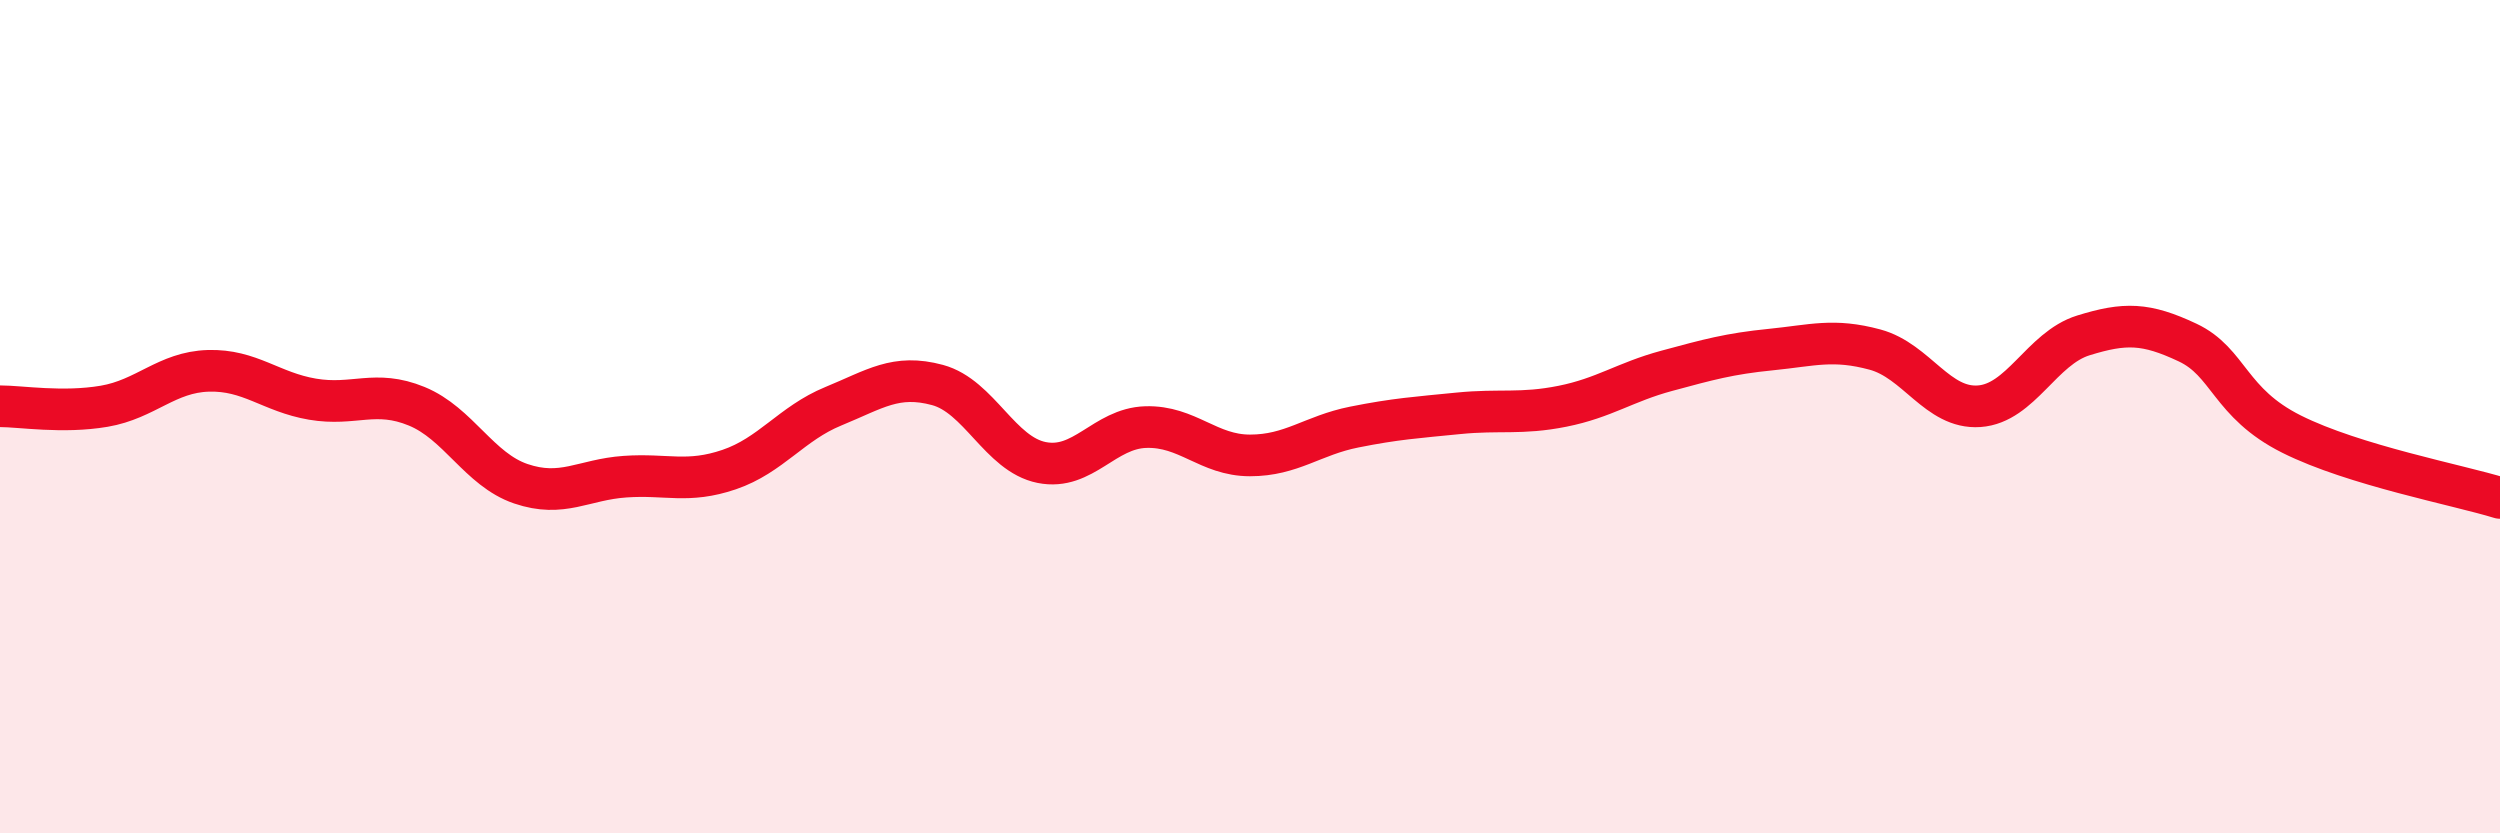
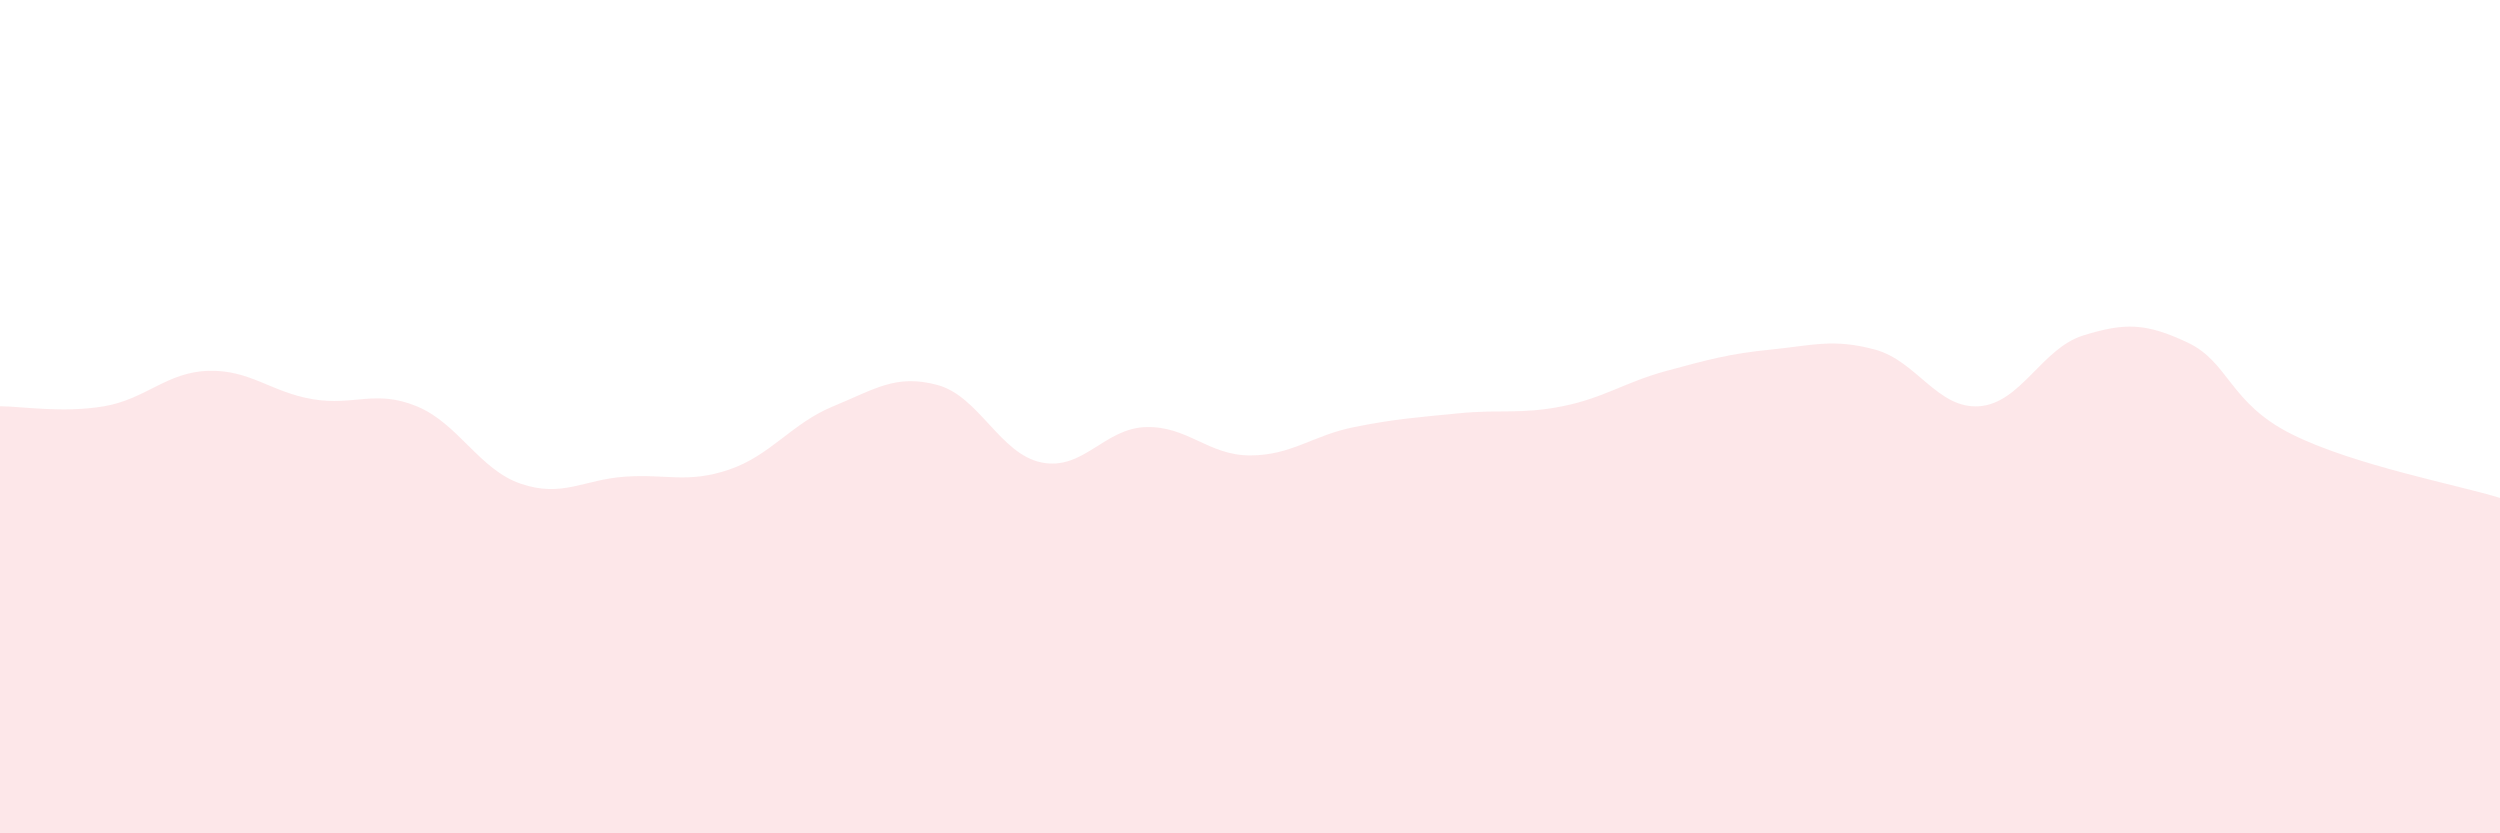
<svg xmlns="http://www.w3.org/2000/svg" width="60" height="20" viewBox="0 0 60 20">
  <path d="M 0,9.75 C 0.5,9.75 1.5,9.92 2.5,9.75 C 3.5,9.58 4,8.93 5,8.9 C 6,8.87 6.5,9.41 7.5,9.58 C 8.5,9.75 9,9.34 10,9.75 C 11,10.16 11.5,11.27 12.5,11.61 C 13.5,11.95 14,11.51 15,11.44 C 16,11.37 16.5,11.61 17.5,11.27 C 18.5,10.93 19,10.16 20,9.75 C 21,9.34 21.5,8.97 22.5,9.24 C 23.5,9.51 24,10.9 25,11.1 C 26,11.3 26.5,10.28 27.5,10.25 C 28.5,10.22 29,10.93 30,10.93 C 31,10.93 31.5,10.45 32.5,10.25 C 33.5,10.05 34,10.02 35,9.92 C 36,9.82 36.5,9.95 37.5,9.75 C 38.5,9.55 39,9.17 40,8.9 C 41,8.63 41.5,8.49 42.5,8.39 C 43.5,8.29 44,8.12 45,8.39 C 46,8.66 46.5,9.82 47.5,9.75 C 48.5,9.68 49,8.36 50,8.05 C 51,7.74 51.5,7.75 52.5,8.22 C 53.5,8.69 53.5,9.67 55,10.42 C 56.5,11.17 59,11.64 60,11.95L60 20L0 20Z" fill="#EB0A25" opacity="0.1" stroke-linecap="round" stroke-linejoin="round" />
-   <path d="M 0,9.75 C 0.5,9.75 1.5,9.92 2.5,9.75 C 3.5,9.58 4,8.93 5,8.9 C 6,8.87 6.5,9.41 7.5,9.58 C 8.5,9.75 9,9.34 10,9.75 C 11,10.16 11.5,11.27 12.5,11.61 C 13.5,11.95 14,11.51 15,11.44 C 16,11.37 16.5,11.61 17.5,11.27 C 18.5,10.93 19,10.16 20,9.75 C 21,9.34 21.5,8.97 22.5,9.24 C 23.5,9.51 24,10.9 25,11.1 C 26,11.3 26.5,10.28 27.5,10.25 C 28.5,10.22 29,10.93 30,10.93 C 31,10.93 31.5,10.45 32.5,10.25 C 33.5,10.05 34,10.02 35,9.92 C 36,9.82 36.5,9.95 37.5,9.75 C 38.5,9.55 39,9.17 40,8.9 C 41,8.63 41.5,8.49 42.5,8.39 C 43.5,8.29 44,8.12 45,8.39 C 46,8.66 46.5,9.82 47.5,9.75 C 48.5,9.68 49,8.36 50,8.05 C 51,7.74 51.5,7.75 52.5,8.22 C 53.5,8.69 53.5,9.67 55,10.42 C 56.5,11.17 59,11.64 60,11.95" stroke="#EB0A25" stroke-width="1" fill="none" stroke-linecap="round" stroke-linejoin="round" />
</svg>